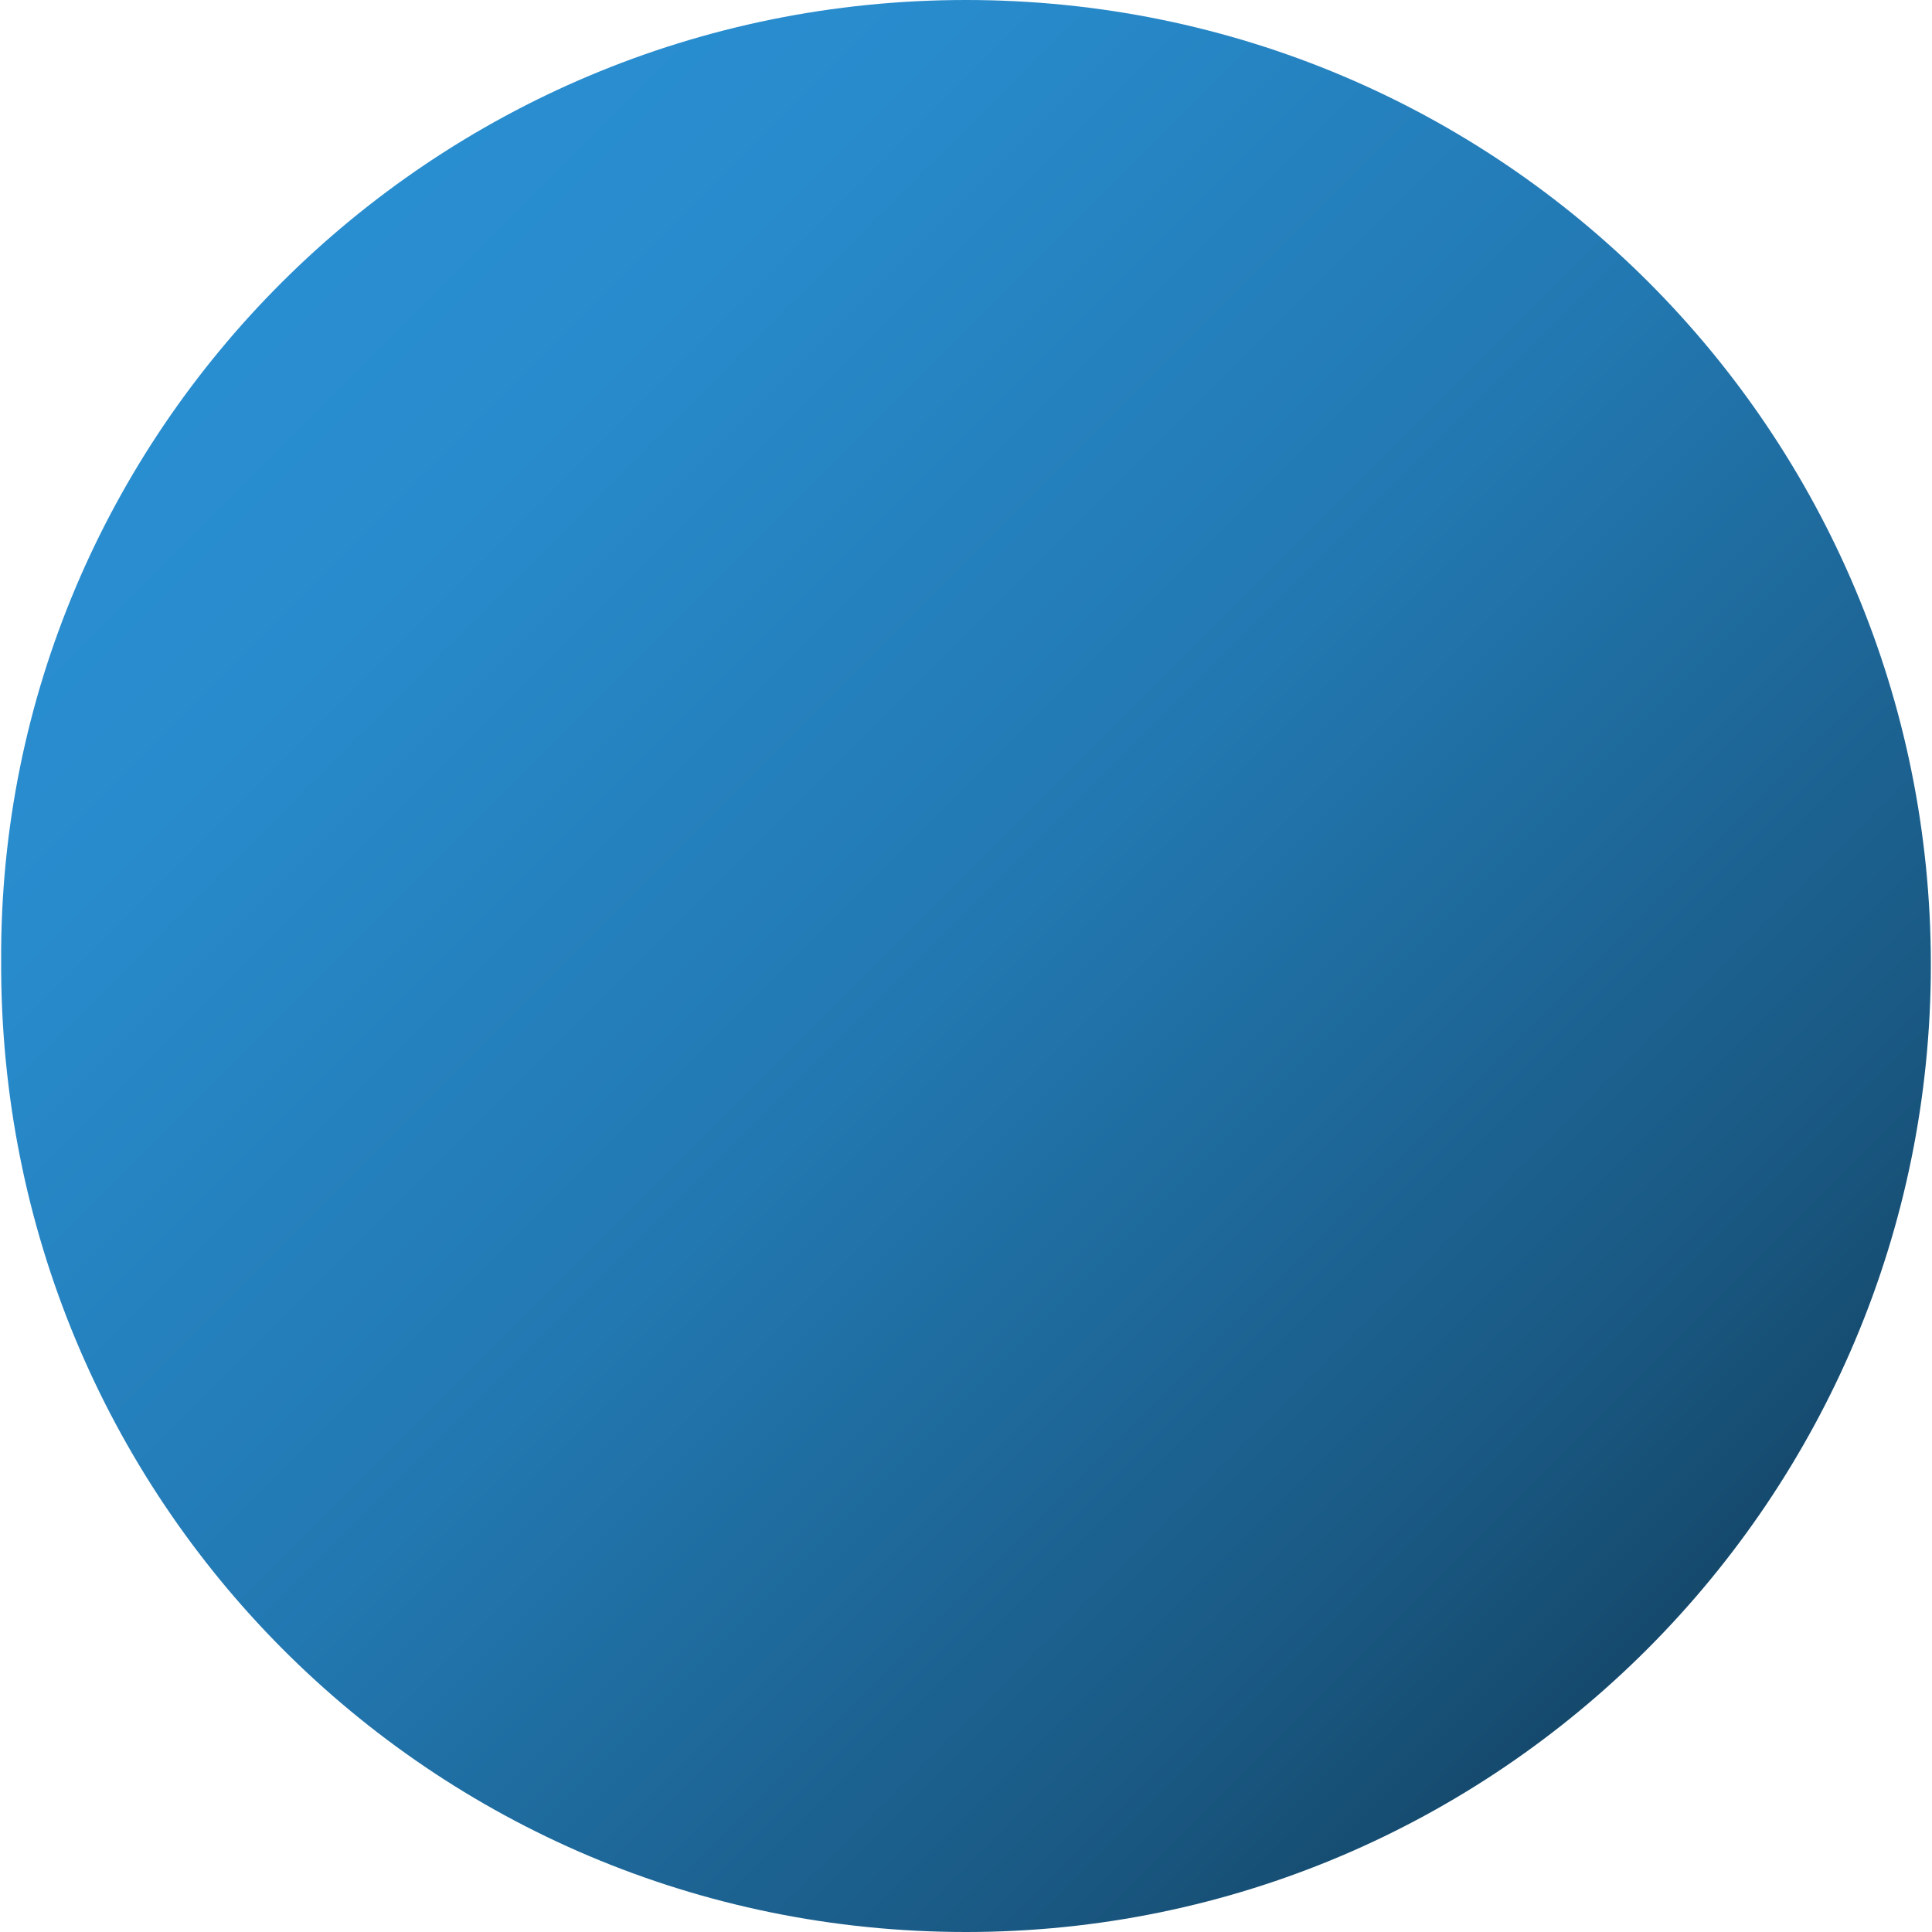
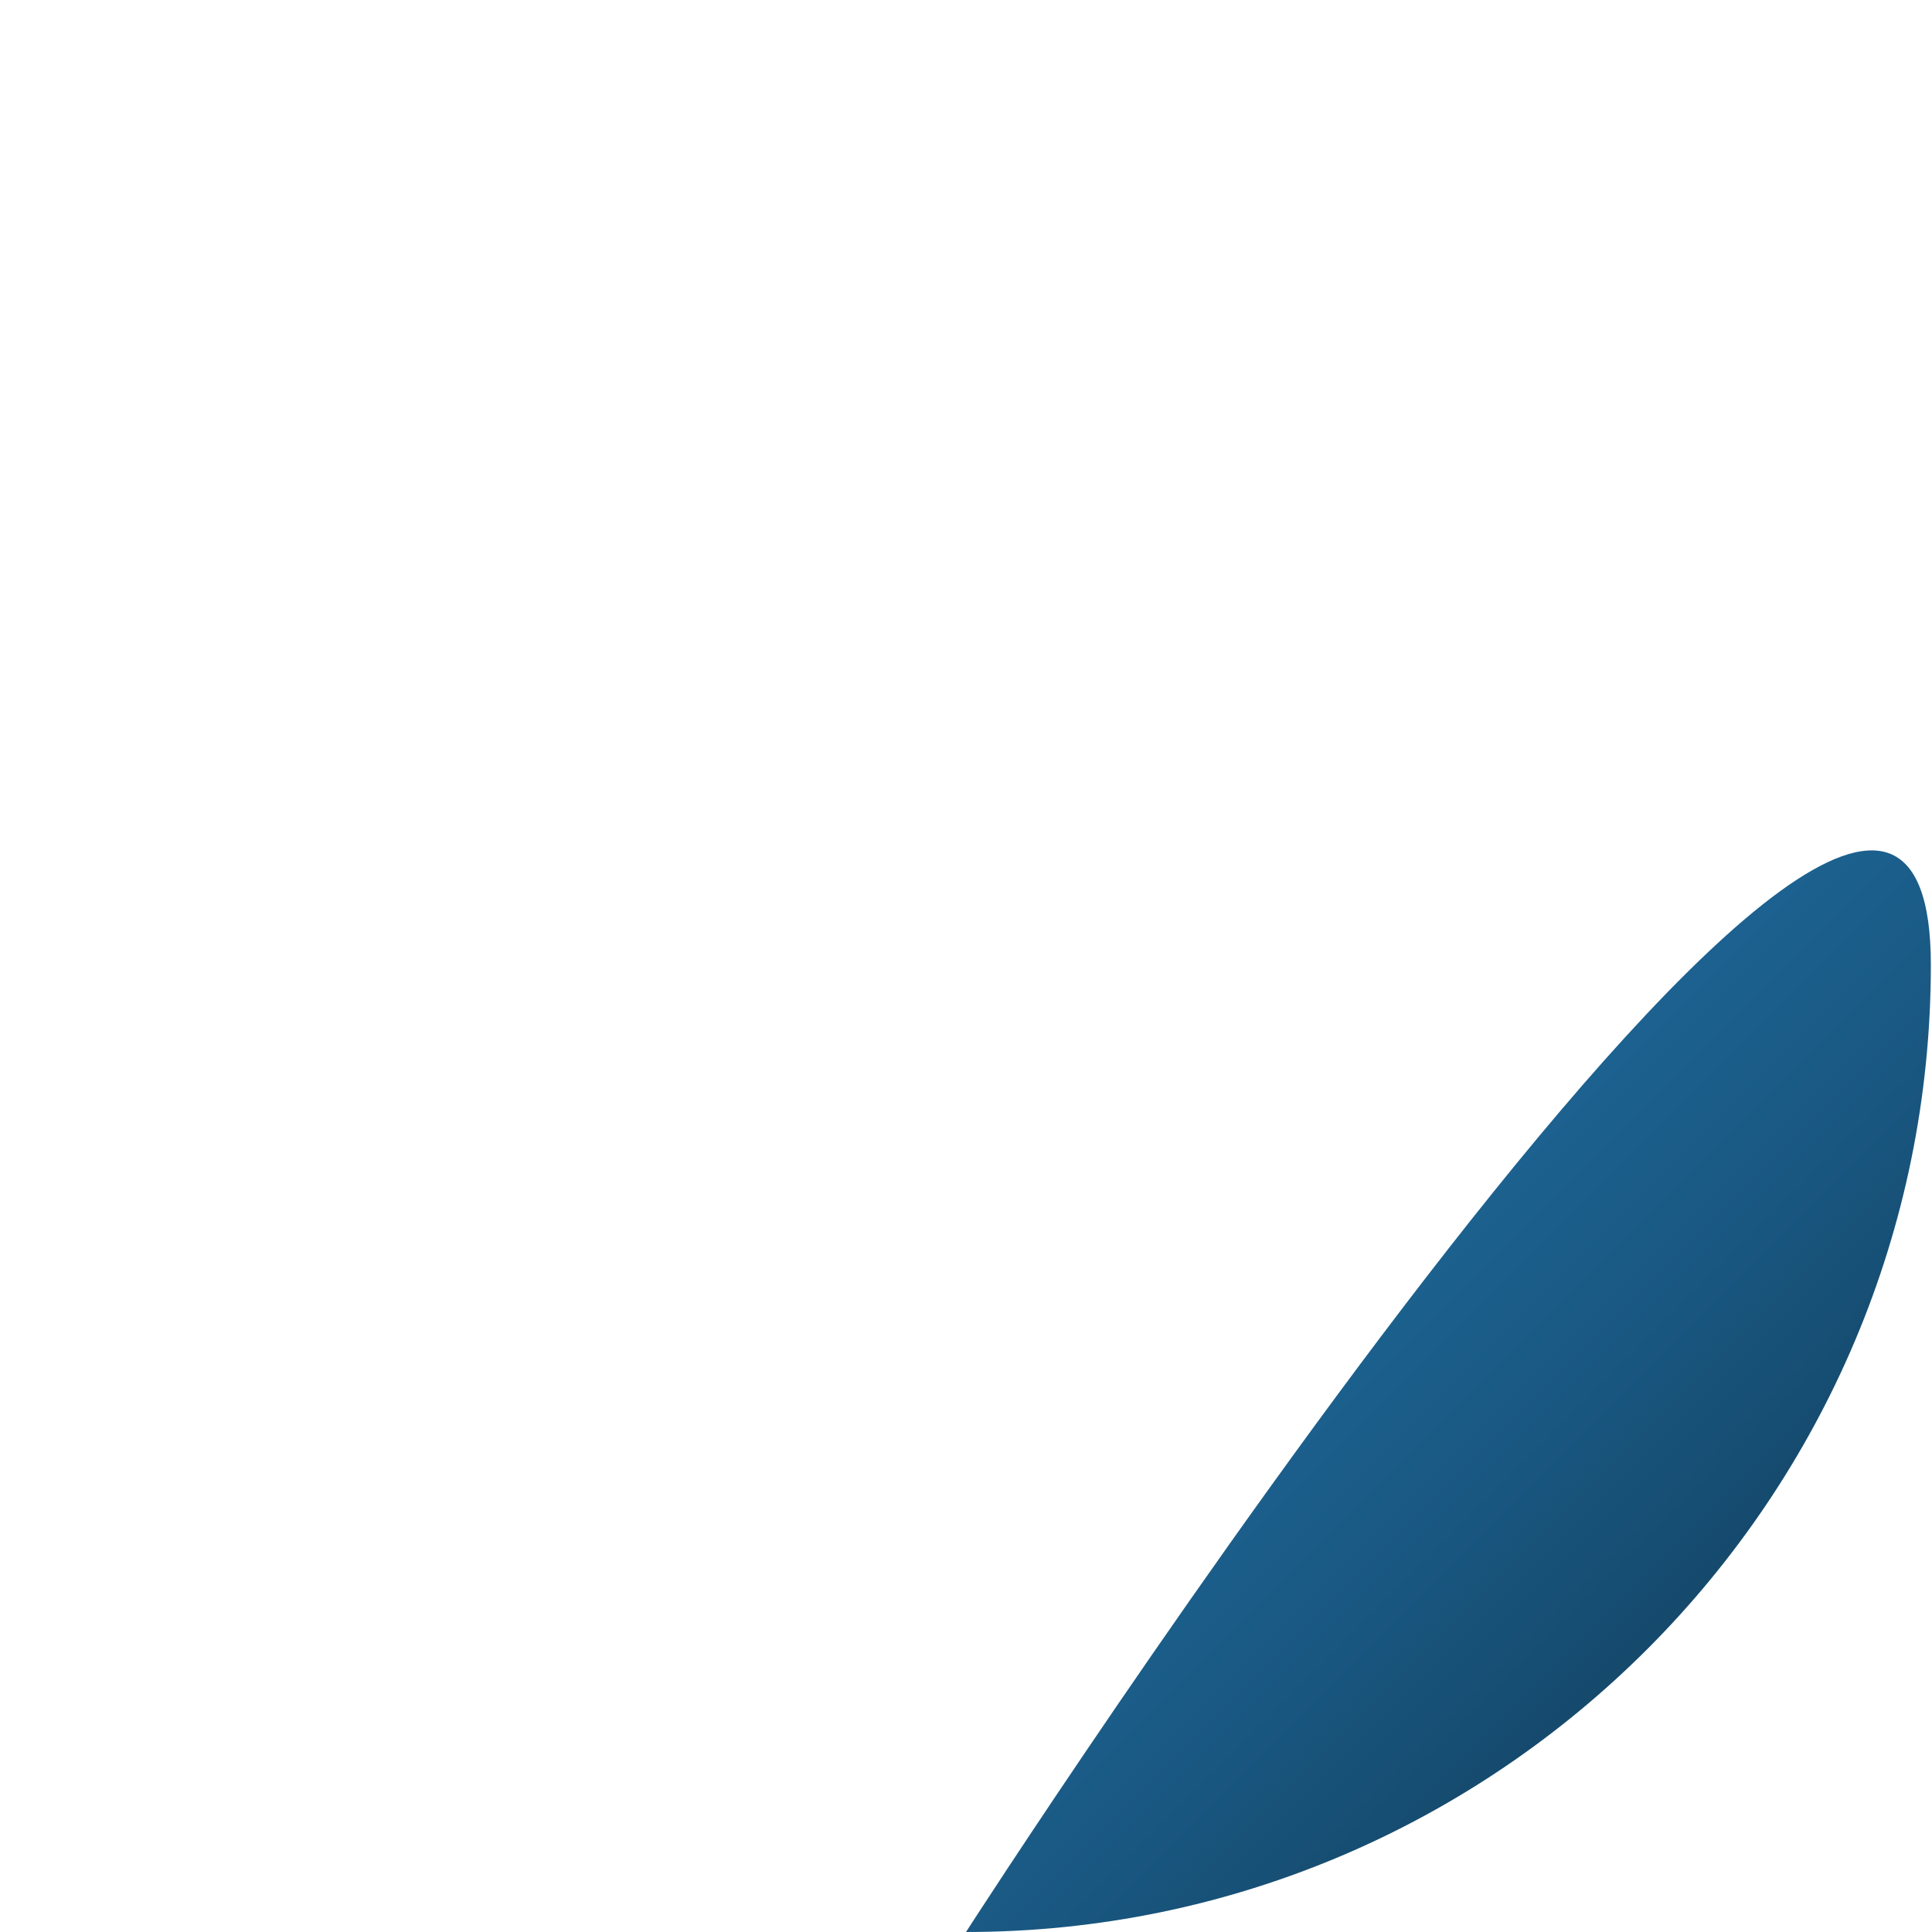
<svg xmlns="http://www.w3.org/2000/svg" height="8" stroke="#000" stroke-linecap="square" stroke-miterlimit="10" viewBox="0 0 8.44 8.45" width="8">
  <g>
    <defs>
      <linearGradient gradientTransform="translate(-325.92 -211.084)" gradientUnits="userSpaceOnUse" id="a" spreadMethod="pad" x1="325.913" x2="334.36" y1="211.084" y2="219.531">
        <stop offset="0%" stop-color="#2A92D7" />
        <stop offset="25%" stop-color="#288BCC" />
        <stop offset="50%" stop-color="#2278B1" />
        <stop offset="75%" stop-color="#1A5A85" />
        <stop offset="100%" stop-color="#0E324A" />
      </linearGradient>
    </defs>
    <g fill="url(#a)" stroke="url(#a)">
-       <path d="M4.22 8.45C1.88 8.45-.01 6.56 0 4.2-.01 1.89 1.88 0 4.22 0S8.44 1.89 8.44 4.22 6.55 8.45 4.22 8.45Zm0 0" stroke="none" />
+       <path d="M4.22 8.45S8.44 1.89 8.44 4.22 6.55 8.45 4.22 8.45Zm0 0" stroke="none" />
    </g>
  </g>
</svg>